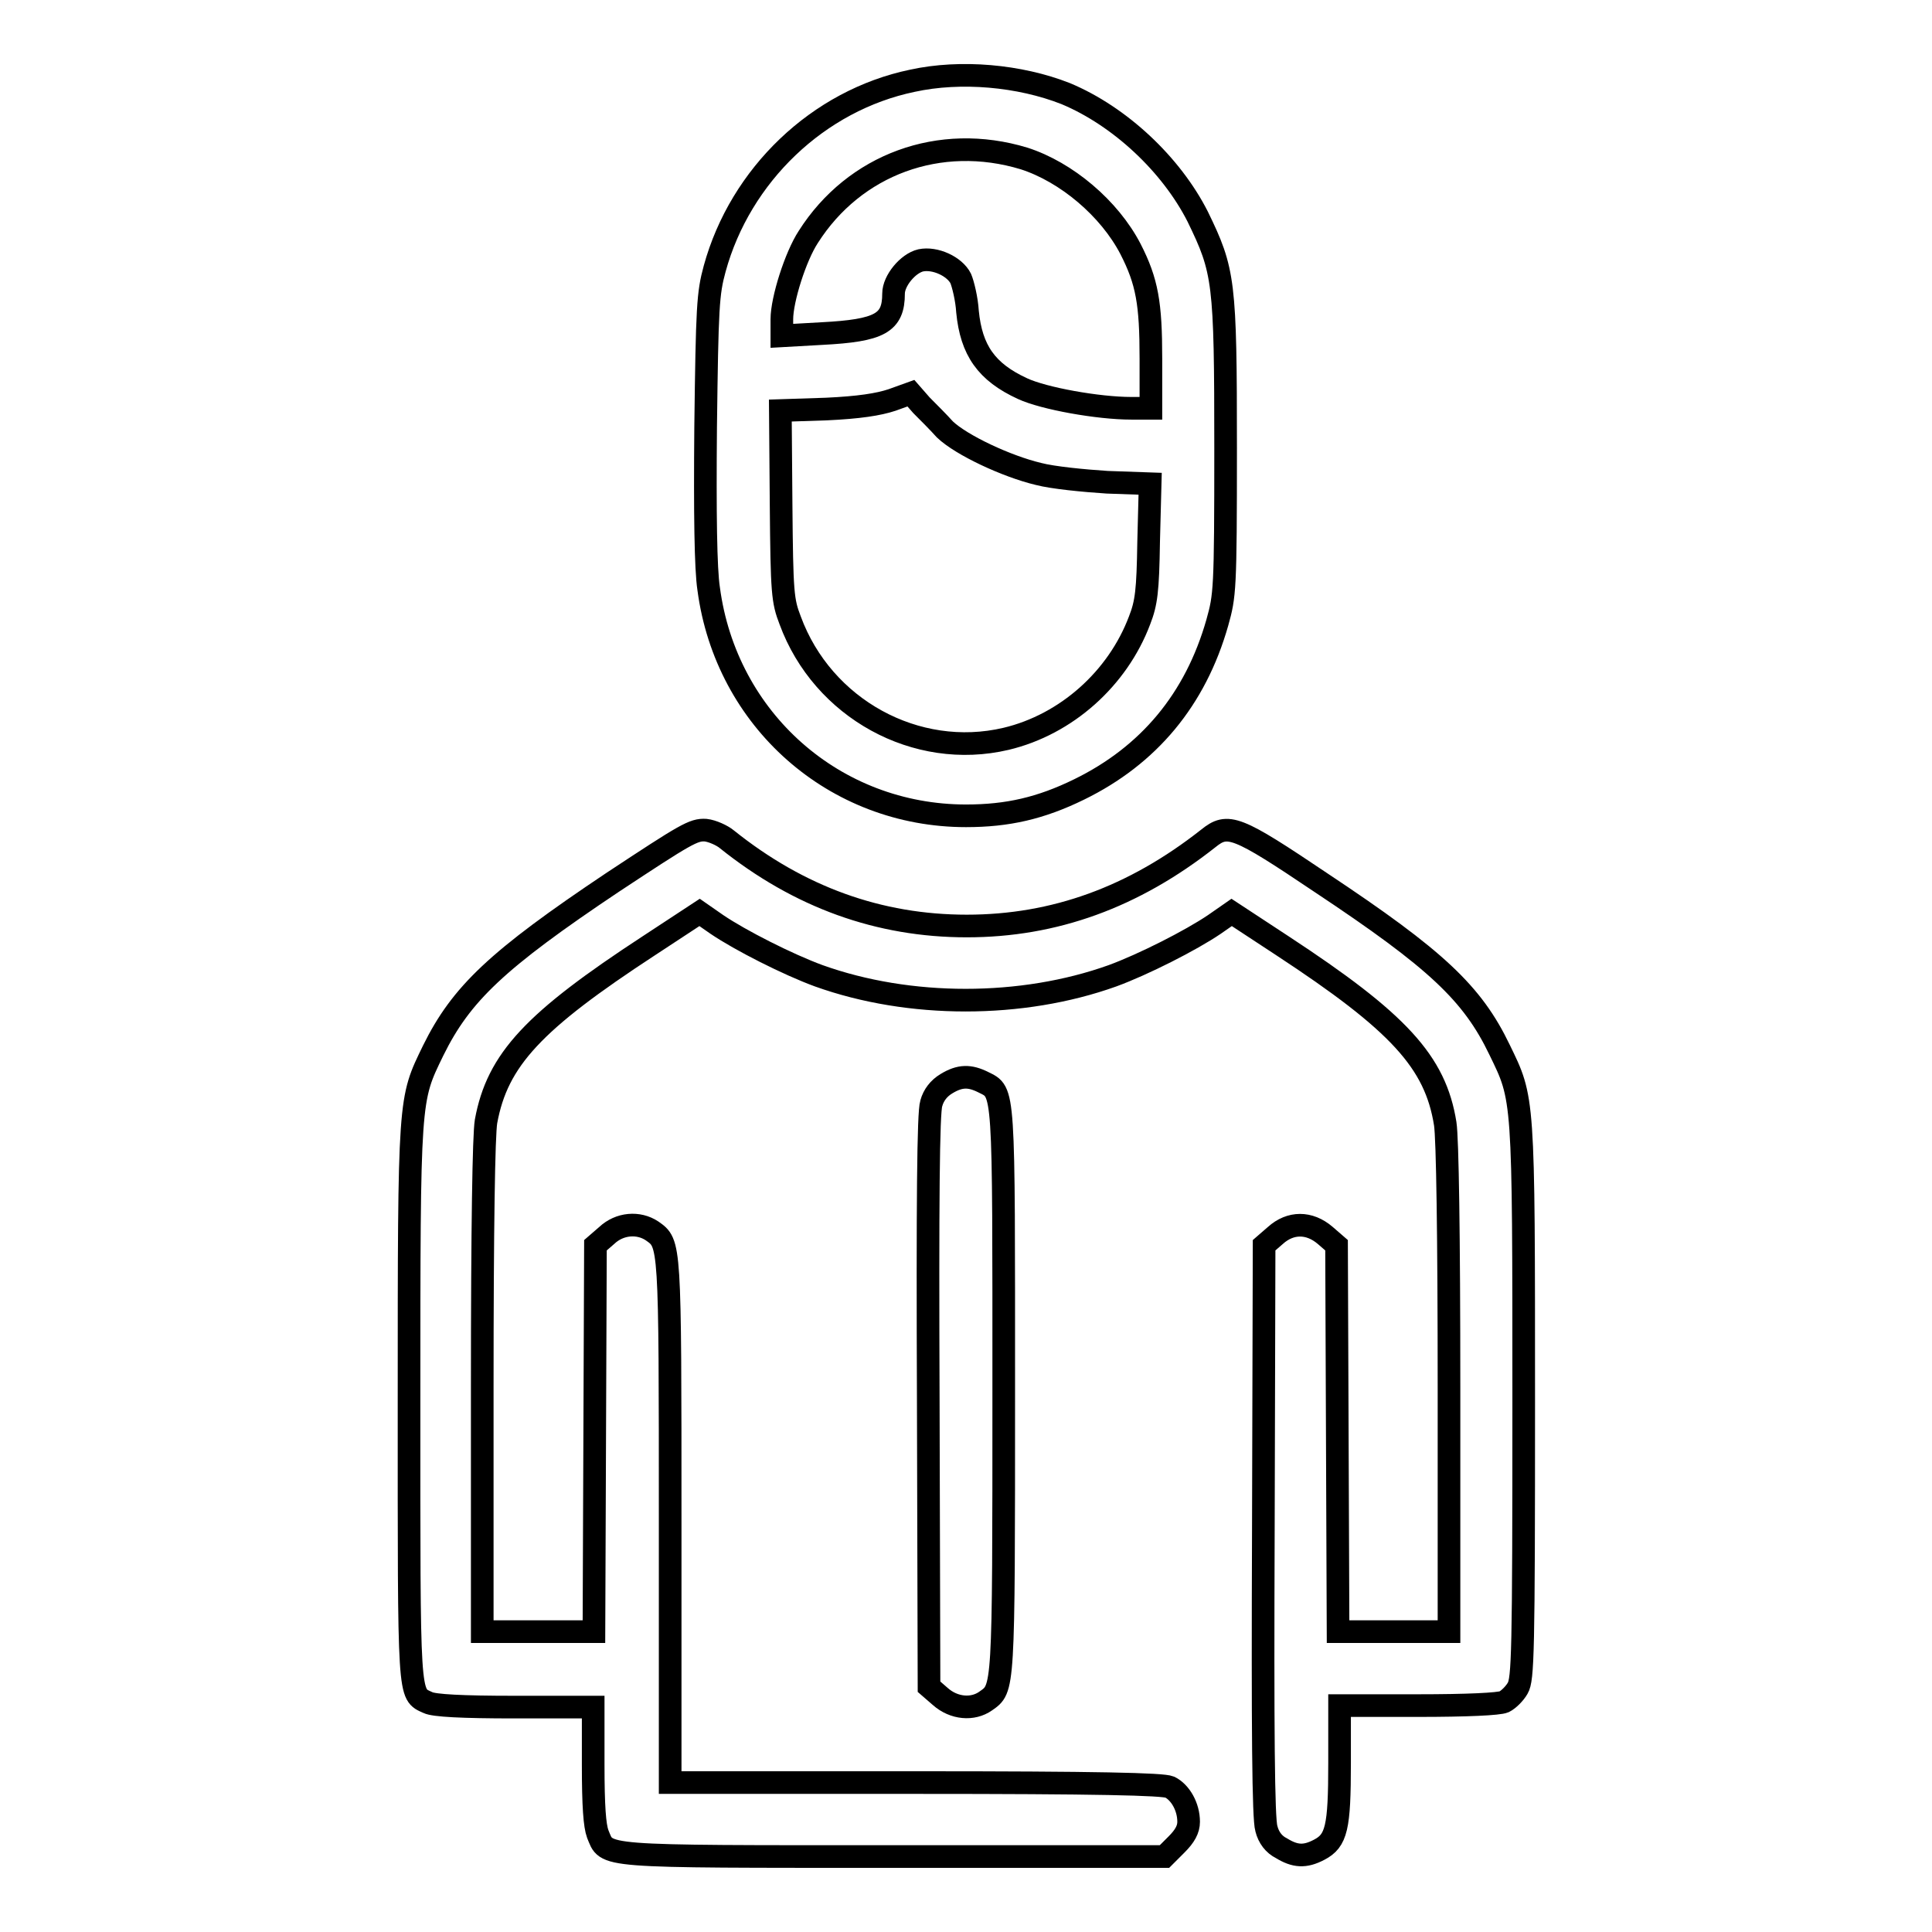
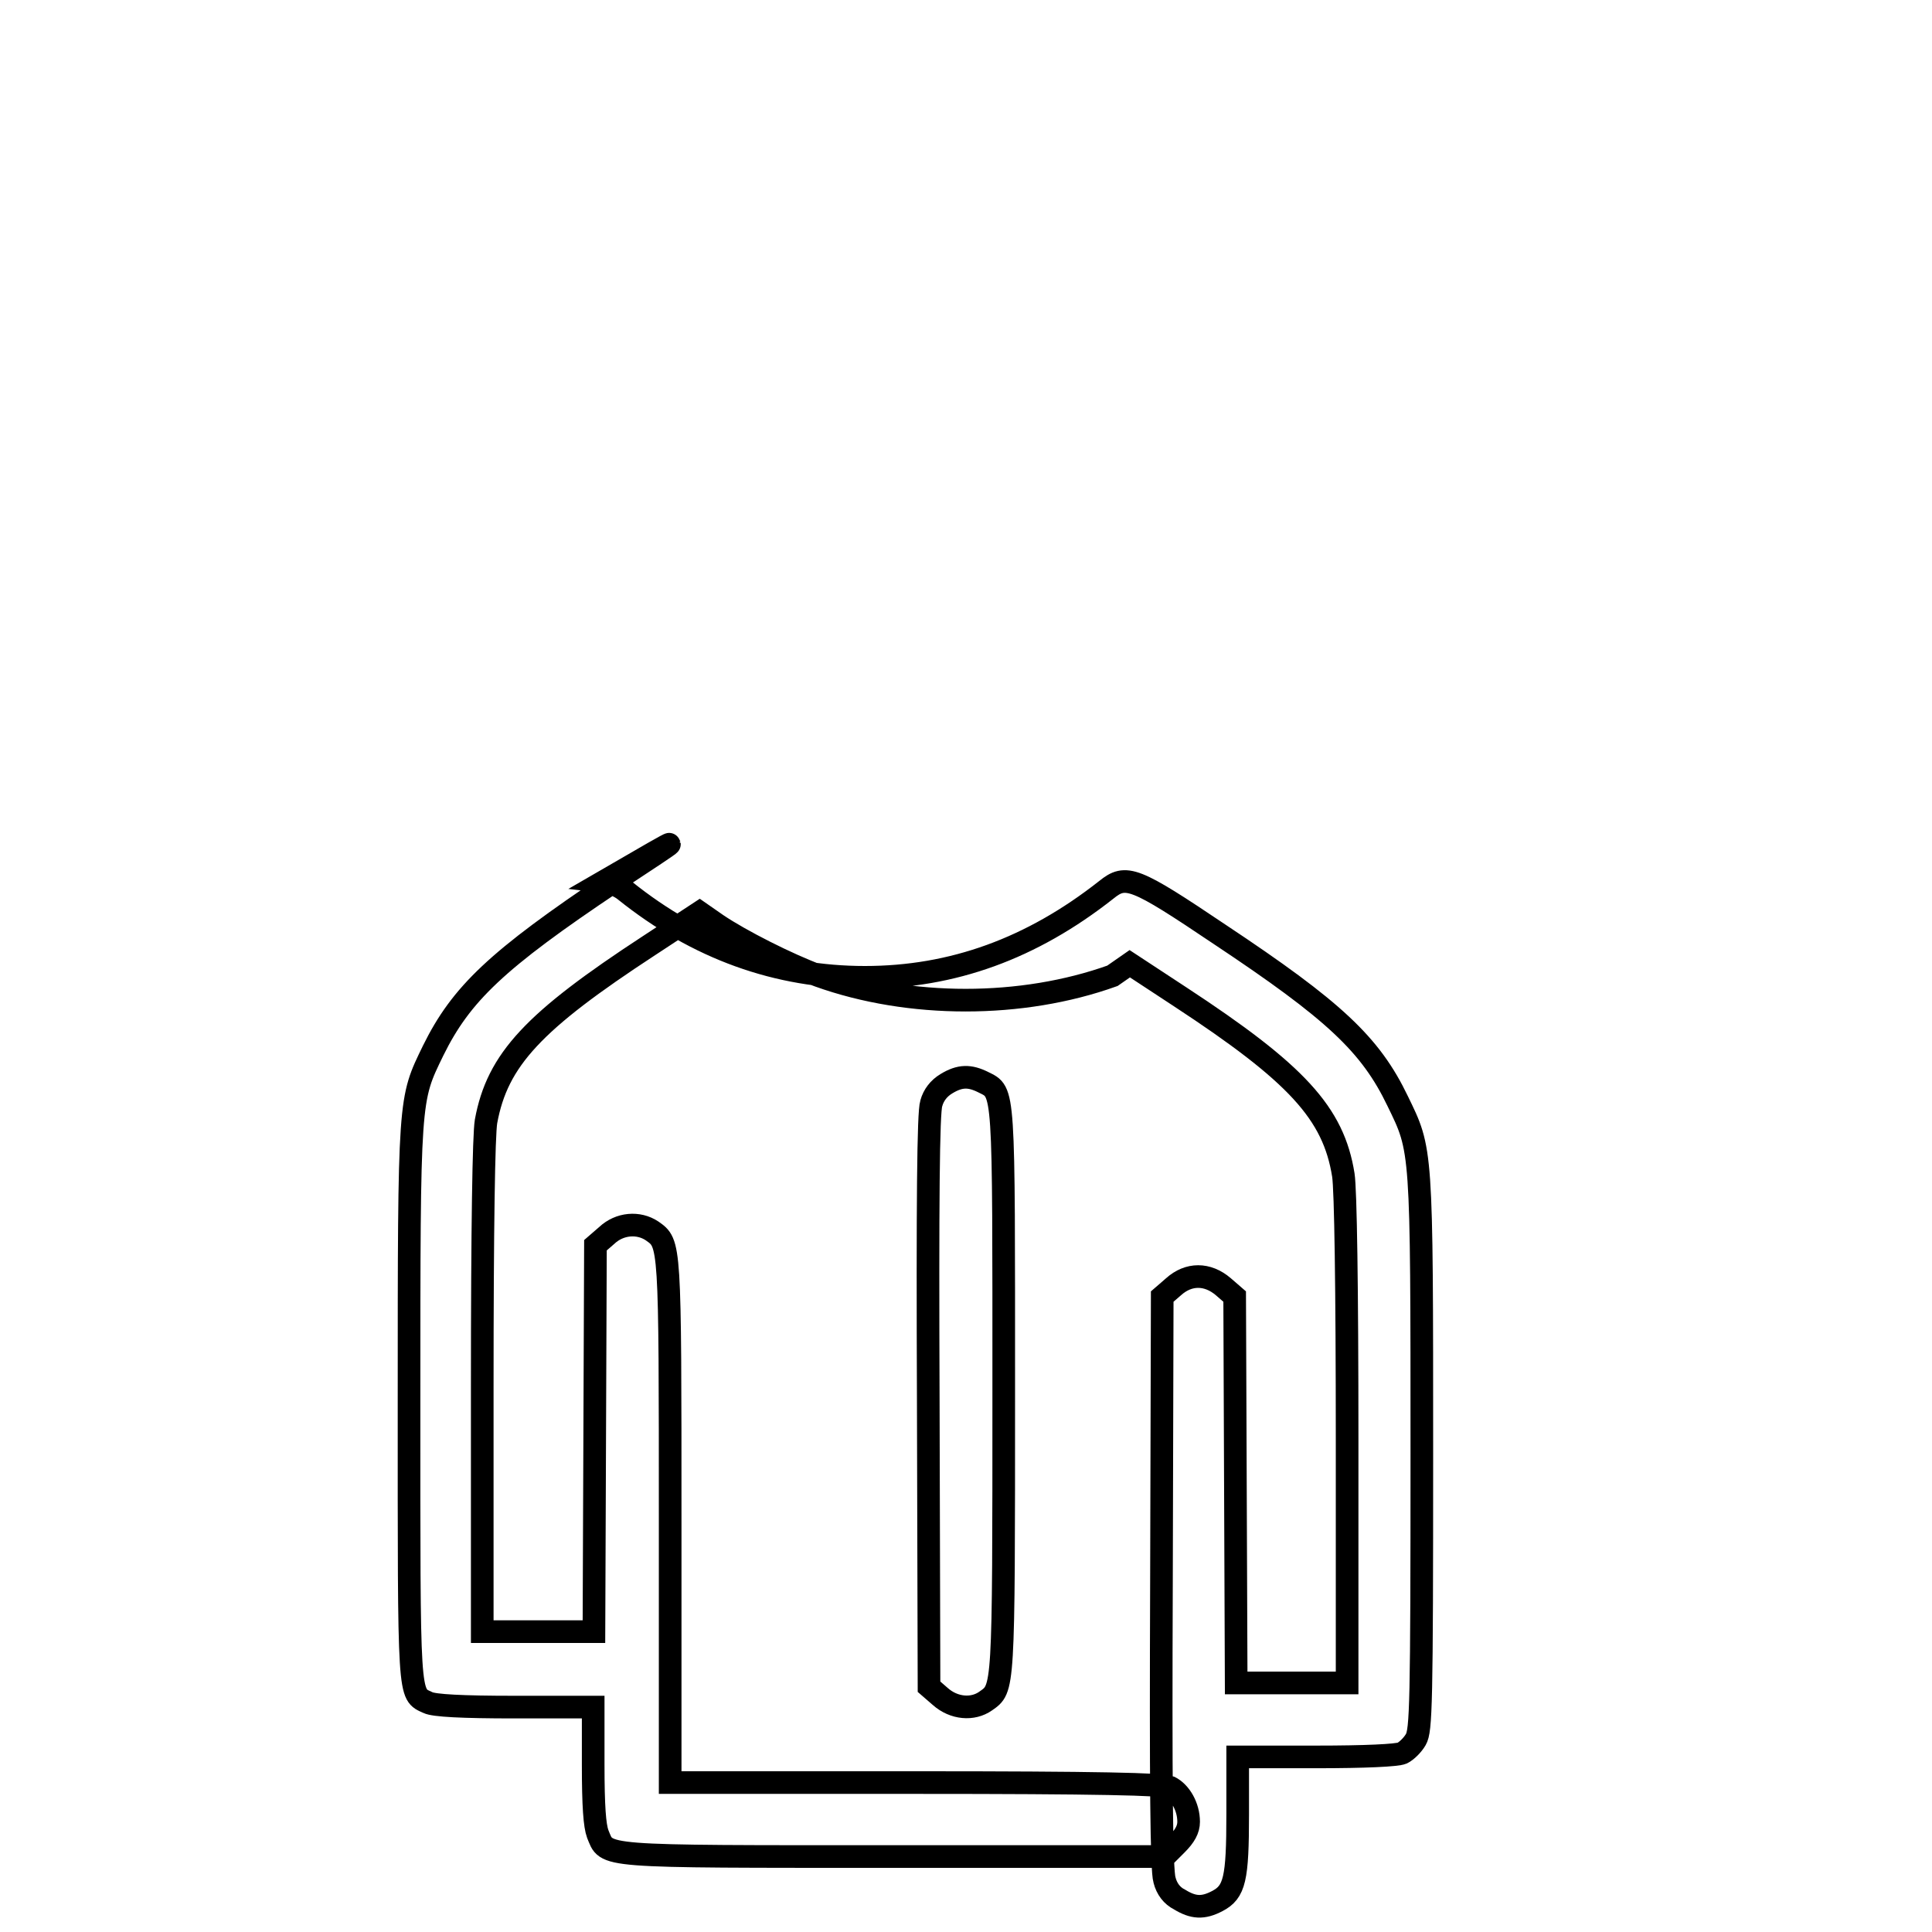
<svg xmlns="http://www.w3.org/2000/svg" version="1.1" x="0px" y="0px" viewBox="0 0 256 256" enable-background="new 0 0 256 256" xml:space="preserve">
  <g>
    <g>
      <g>
-         <path stroke-width="3" fill-opacity="0" stroke="#000000" d="M120.9,10.7c-12.5,2.6-22.8,12.5-26.2,24.9c-0.9,3.3-1,5-1.2,21c-0.1,11.5,0,18.8,0.4,21.4c2.3,17.4,16.7,30.1,34.1,30.1c5.5,0,9.9-1,15-3.5c9.2-4.5,15.4-11.9,18.3-22.1c1-3.6,1.1-4.2,1.1-23.1c0-22.2-0.2-23.5-3.7-30.7c-3.5-6.9-10.3-13.3-17.5-16.3C135.1,10,127.3,9.3,120.9,10.7z M135.7,21c5.6,1.8,11.3,6.6,14.1,12c2.2,4.3,2.7,7.2,2.7,14.5v6.6h-2.6c-4.4,0-11.6-1.3-14.4-2.6c-4.8-2.2-6.8-5.1-7.3-10.2c-0.1-1.7-0.6-3.7-0.9-4.4c-0.8-1.6-3.4-2.8-5.3-2.4c-1.7,0.4-3.6,2.7-3.6,4.4c0,3.9-1.8,4.9-9.5,5.3l-5.3,0.3v-2.2c0-2.6,1.8-8.3,3.5-10.9C113.2,21.8,124.5,17.6,135.7,21z M125.2,56.9c2.2,2.1,8.2,4.9,12.4,5.9c1.9,0.5,6,0.9,9.1,1.1l5.7,0.2l-0.2,7.7c-0.1,6.5-0.3,8.1-1.2,10.4c-2.9,7.7-9.7,13.8-17.7,15.7c-11.9,2.8-24.3-4-28.6-15.7c-1-2.6-1.1-3.6-1.2-15.3l-0.1-12.5l6.1-0.2c4.3-0.2,6.9-0.6,8.7-1.2l2.5-0.9l1.4,1.6C123,54.6,124.4,56,125.2,56.9z" />
-         <path stroke-width="3" fill-opacity="0" stroke="#000000" d="M81.2,116.9c-15.4,10.3-20.1,14.8-23.8,22.3c-3.2,6.6-3.2,5.9-3.2,46.7c0,39.7-0.1,38.5,2.5,39.7c0.8,0.4,4.5,0.6,11.5,0.6h10.4v7.6c0,5.6,0.2,8.1,0.6,9.2c1.3,3.1-0.5,3,39.3,3h35.8l1.6-1.6c1.1-1.1,1.6-2,1.6-3c0-2-1.1-3.9-2.5-4.6c-0.9-0.4-9.5-0.6-33.7-0.6H88.8v-34.6c0-37.2,0-36.8-2.4-38.5c-1.8-1.2-4.3-1-6,0.6l-1.5,1.3l-0.1,25.6l-0.1,25.6h-7.4h-7.4v-32.4c0-21.3,0.2-33.4,0.5-35.2c1.5-8.2,6.3-13.3,21.6-23.3l6.7-4.4l2.3,1.6c3.1,2.1,9.4,5.3,13.5,6.8c12,4.3,26.9,4.3,38.9,0c4.1-1.5,10.4-4.7,13.5-6.8l2.3-1.6l6.7,4.4c15.4,10.1,20.3,15.4,21.6,23.6c0.3,1.9,0.5,14.8,0.5,35.1v32.2h-7.4h-7.3l-0.1-25.6l-0.1-25.6l-1.5-1.3c-2.1-1.8-4.6-1.8-6.6,0l-1.5,1.3l-0.1,37.8c-0.1,26.5,0,38.2,0.4,39.5c0.3,1.2,1,2.1,2,2.6c1.8,1.1,3.1,1.2,5,0.2c2.3-1.2,2.7-2.9,2.7-11.5v-7.6h10.4c6.5,0,10.7-0.2,11.4-0.5c0.6-0.3,1.4-1.1,1.8-1.8c0.7-1.2,0.8-4.6,0.8-37.9c0-40.8,0-40.1-3.2-46.7c-3.6-7.5-8.4-12-23.6-22.1c-11.3-7.6-12.4-8-15-5.9c-9.9,7.8-20.4,11.6-32,11.6c-11.6,0-22.2-3.8-31.8-11.5c-0.6-0.5-1.9-1.1-2.8-1.2C91.9,109.9,90.9,110.5,81.2,116.9z" />
+         <path stroke-width="3" fill-opacity="0" stroke="#000000" d="M81.2,116.9c-15.4,10.3-20.1,14.8-23.8,22.3c-3.2,6.6-3.2,5.9-3.2,46.7c0,39.7-0.1,38.5,2.5,39.7c0.8,0.4,4.5,0.6,11.5,0.6h10.4v7.6c0,5.6,0.2,8.1,0.6,9.2c1.3,3.1-0.5,3,39.3,3h35.8l1.6-1.6c1.1-1.1,1.6-2,1.6-3c0-2-1.1-3.9-2.5-4.6c-0.9-0.4-9.5-0.6-33.7-0.6H88.8v-34.6c0-37.2,0-36.8-2.4-38.5c-1.8-1.2-4.3-1-6,0.6l-1.5,1.3l-0.1,25.6l-0.1,25.6h-7.4h-7.4v-32.4c0-21.3,0.2-33.4,0.5-35.2c1.5-8.2,6.3-13.3,21.6-23.3l6.7-4.4l2.3,1.6c3.1,2.1,9.4,5.3,13.5,6.8c12,4.3,26.9,4.3,38.9,0l2.3-1.6l6.7,4.4c15.4,10.1,20.3,15.4,21.6,23.6c0.3,1.9,0.5,14.8,0.5,35.1v32.2h-7.4h-7.3l-0.1-25.6l-0.1-25.6l-1.5-1.3c-2.1-1.8-4.6-1.8-6.6,0l-1.5,1.3l-0.1,37.8c-0.1,26.5,0,38.2,0.4,39.5c0.3,1.2,1,2.1,2,2.6c1.8,1.1,3.1,1.2,5,0.2c2.3-1.2,2.7-2.9,2.7-11.5v-7.6h10.4c6.5,0,10.7-0.2,11.4-0.5c0.6-0.3,1.4-1.1,1.8-1.8c0.7-1.2,0.8-4.6,0.8-37.9c0-40.8,0-40.1-3.2-46.7c-3.6-7.5-8.4-12-23.6-22.1c-11.3-7.6-12.4-8-15-5.9c-9.9,7.8-20.4,11.6-32,11.6c-11.6,0-22.2-3.8-31.8-11.5c-0.6-0.5-1.9-1.1-2.8-1.2C91.9,109.9,90.9,110.5,81.2,116.9z" />
        <path stroke-width="3" fill-opacity="0" stroke="#000000" d="M125.4,143.6c-1,0.6-1.7,1.5-2,2.6c-0.4,1.2-0.5,13-0.4,39.5l0.1,37.8l1.5,1.3c1.8,1.6,4.3,1.8,6,0.6c2.4-1.7,2.4-1,2.4-41c0-40.7,0.1-39.6-2.7-41C128.5,142.5,127.2,142.5,125.4,143.6z" />
      </g>
    </g>
  </g>
</svg>